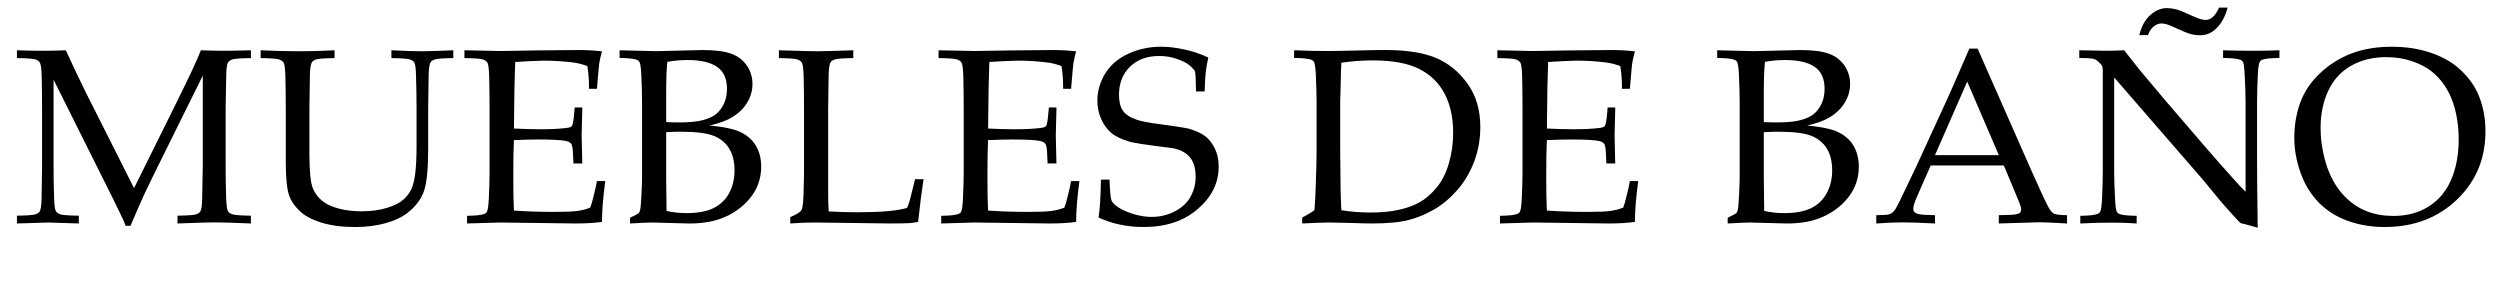
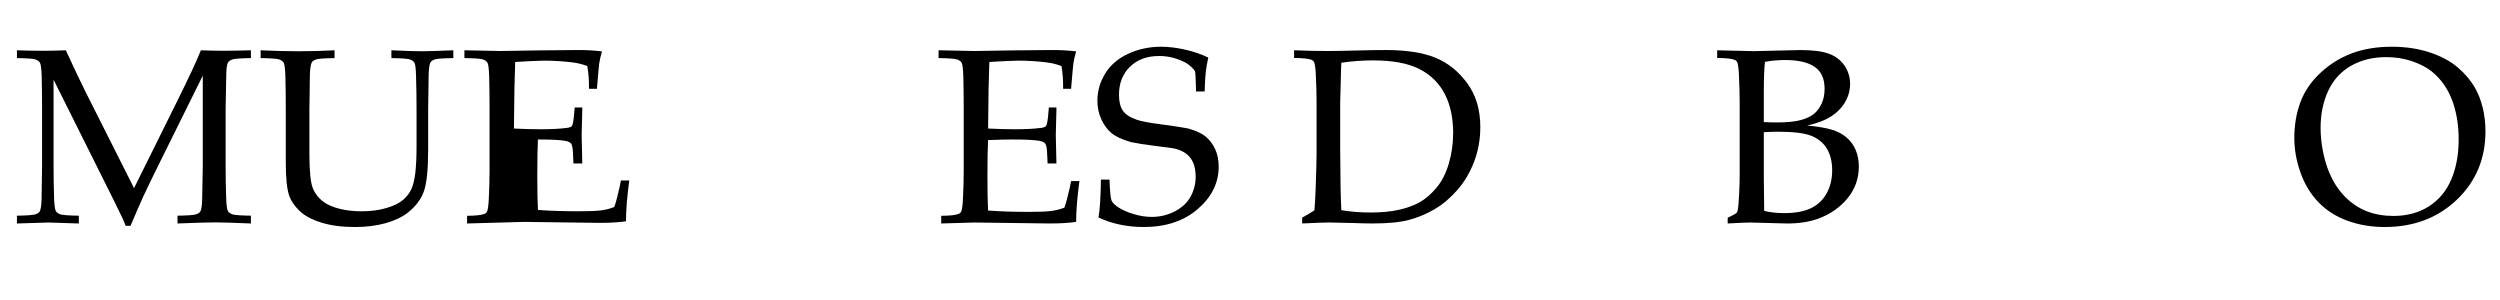
<svg xmlns="http://www.w3.org/2000/svg" version="1.1" id="Capa_1" x="0px" y="0px" viewBox="0 0 2751.24 330.24" style="enable-background:new 0 0 2751.24 330.24;" xml:space="preserve">
  <g>
    <path d="M18.63,63.92v-8.58c9.73,0.36,19.05,0.54,27.95,0.54c8.99,0,17.61-0.18,25.86-0.54c8.16,17.89,15.62,33.58,22.38,47.08   l52.69,104.63l47.55-95.91c12.98-26.11,21.64-44.71,26-55.8c9.82,0.36,18.12,0.54,24.89,0.54c6.21,0,16.27-0.18,30.17-0.54v8.58   c-11.03,0.18-17.73,0.65-20.09,1.41c-2.36,0.76-4.01,1.81-4.94,3.15c-1.21,1.79-1.9,6.13-2.09,13.01   c-0.09,1.79-0.33,14.49-0.7,38.09v62.1c0,12.16,0.19,24.01,0.56,35.55c0.28,8.5,0.95,13.55,2.02,15.16   c1.06,1.61,2.78,2.8,5.14,3.55c2.36,0.76,9.06,1.23,20.09,1.41v8.58c-18.72-0.8-31.93-1.21-39.62-1.21   c-6.21,0-19.93,0.4-41.15,1.21v-8.58c11.03-0.18,17.75-0.65,20.16-1.41c2.41-0.76,4.03-1.81,4.87-3.15   c1.2-1.79,1.9-6.12,2.09-13.01c0.09-1.88,0.32-14.58,0.7-38.09V83.23l-47.97,96.85c-7.51,15.11-13.4,27.28-17.66,36.48   c-3.06,6.71-7.69,17.35-13.9,31.92h-5.42c-1.21-3.4-2.32-6.12-3.34-8.18l-9.45-19.45L58.95,87.66v94.03   c0,12.16,0.18,24.01,0.56,35.55c0.28,8.5,0.95,13.55,2.02,15.16c1.06,1.61,2.78,2.8,5.14,3.55c2.36,0.76,9.06,1.23,20.09,1.41v8.58   l-33.51-1.07l-34.62,1.07v-8.58c10.94-0.18,17.61-0.65,20.02-1.41c2.41-0.76,4.08-1.81,5-3.15c1.11-1.79,1.81-6.12,2.09-13.01   c0.09-1.88,0.28-14.58,0.56-38.09v-62.1c0-12.16-0.14-24.05-0.42-35.68c-0.28-8.49-0.95-13.52-2.02-15.09   c-1.07-1.56-2.78-2.73-5.14-3.49C36.36,64.57,29.66,64.1,18.63,63.92z" />
    <path d="M286.83,63.92v-8.58c15.11,0.72,29.15,1.07,42.13,1.07c13.16,0,26.23-0.36,39.21-1.07v8.58   c-10.94,0.18-17.61,0.65-20.02,1.41c-2.41,0.76-4.03,1.81-4.87,3.15c-1.21,1.79-1.95,6.13-2.22,13.01   c-0.09,1.79-0.28,14.49-0.56,38.09v49.63c0,19.23,1.27,31.9,3.82,38.03c2.55,6.13,6.6,11.2,12.17,15.22   c4.26,3.04,10.01,5.48,17.24,7.31c7.23,1.83,15.29,2.75,24.19,2.75c10.38,0,19.6-1.23,27.67-3.69c8.06-2.46,14.11-5.45,18.14-8.99   c4.03-3.53,7.04-7.49,9.04-11.87c1.99-4.38,3.43-10.4,4.31-18.04c0.88-7.65,1.32-17.32,1.32-29.04v-41.31   c0-12.16-0.19-24.05-0.56-35.68c-0.19-8.49-0.81-13.52-1.88-15.09c-1.07-1.56-2.8-2.73-5.21-3.49c-2.41-0.76-9.08-1.23-20.02-1.41   v-8.58c15.29,0.72,26.46,1.07,33.51,1.07c6.4,0,17.94-0.36,34.62-1.07v8.58c-11.03,0.18-17.73,0.65-20.09,1.41   c-2.36,0.76-4.01,1.81-4.94,3.15c-1.11,1.79-1.81,6.13-2.09,13.01c-0.09,1.79-0.28,14.49-0.56,38.09v44.94   c0,22.09-1.6,37.51-4.8,46.28c-3.2,8.76-9.06,16.5-17.59,23.21c-6.4,5.01-14.62,8.9-24.68,11.67s-21.2,4.16-33.44,4.16   c-14.28,0-26.65-1.63-37.12-4.9c-10.48-3.26-18.45-7.56-23.91-12.88c-5.47-5.32-9.22-10.75-11.26-16.3   c-2.6-7.33-3.89-19.63-3.89-36.89v-59.28c0-12.16-0.14-24.05-0.42-35.68c-0.28-8.49-0.95-13.52-2.02-15.09   c-1.07-1.56-2.78-2.73-5.14-3.49C304.56,64.57,297.86,64.1,286.83,63.92z" />
-     <path d="M514.01,245.94v-8.45c9.73-0.09,16.13-0.81,19.19-2.15c1.3-0.54,2.22-1.39,2.78-2.55c0.93-1.79,1.57-6.48,1.95-14.08   c0.56-11.8,0.83-22,0.83-30.58v-68.55c0-12.16-0.14-24.05-0.42-35.68c-0.28-8.49-0.95-13.52-2.02-15.09   c-1.07-1.56-2.78-2.73-5.14-3.49c-2.36-0.76-9.06-1.23-20.09-1.41v-8.58l39.62,0.8l41.99-0.67c20.11-0.27,34.71-0.4,43.8-0.4   c9.18,0,17.84,0.49,26,1.48c-1.48,5.1-2.5,9.52-3.06,13.28c-0.19,0.8-1.02,10.11-2.5,27.9h-8.76c0.09-9.12-0.51-17.44-1.81-24.95   c-5.1-2.06-10.71-3.44-16.82-4.16c-10.38-1.25-20.76-1.88-31.14-1.88c-2.22,0-7.18,0.18-14.88,0.54   c-7.69,0.36-13.21,0.67-16.54,0.94c-0.37,9.93-0.65,19.23-0.83,27.9l-0.56,45.34c10.84,0.54,20.81,0.8,29.89,0.8   c11.03,0,20.44-0.49,28.22-1.48c2.97-0.36,4.87-1.07,5.7-2.15c0.83-1.07,1.58-4.74,2.22-11l0.83-9.39h8.34v2.55l-0.7,27.9   l0.7,31.25h-9.73l-0.42-9.12c-0.19-6.62-0.81-10.73-1.88-12.34s-3.08-2.73-6.05-3.35c-5.28-1.07-15.53-1.61-30.73-1.61   c-6.21,0-15.02,0.22-26.42,0.67c-0.46,8.94-0.7,22.22-0.7,39.84c0,16.54,0.23,29.11,0.7,37.69c13.35,0.99,28.32,1.48,44.91,1.48   c11.77,0,20.16-0.36,25.17-1.07s9.64-1.92,13.9-3.62c1.11-2.77,2.22-6.53,3.34-11.27c2.04-7.96,3.38-13.95,4.03-17.97h9.18   c-2.41,18.06-3.62,33.04-3.62,44.94c-7.97,1.16-17.66,1.74-29.06,1.74l-83-1.07C549.24,244.87,537.09,245.22,514.01,245.94z" />
-     <path d="M693.37,245.94v-6.3c5.75-2.77,8.94-4.49,9.59-5.16s1.16-1.85,1.53-3.55c0.56-2.68,1.04-8.38,1.46-17.1   c0.42-8.72,0.63-15.36,0.63-19.92v-80.88c0-8.76-0.28-19.05-0.83-30.85c-0.37-7.42-1.02-12.03-1.95-13.82   c-0.65-1.16-1.62-2.01-2.92-2.55c-3.06-1.25-9.41-1.92-19.05-2.01v-8.45c3.06,0.18,6.9,0.27,11.54,0.27l28.92,0.67l51.17-1.21   c13.53,0,23.96,1.34,31.28,4.02s13.05,7.04,17.17,13.06c4.12,6.03,6.19,12.75,6.19,20.17c0,5.9-1.23,11.43-3.68,16.61   c-2.46,5.18-5.75,9.67-9.87,13.47c-4.13,3.8-8.71,6.88-13.76,9.25c-5.05,2.37-11.66,4.53-19.81,6.5   c10.84,0.99,19.6,2.44,26.28,4.36s12.26,4.79,16.75,8.59s7.9,8.44,10.22,13.9c2.32,5.46,3.48,11.55,3.48,18.26   c0,13.25-4.15,24.9-12.44,34.97c-8.3,10.07-18.98,17.52-32.05,22.35c-9.73,3.58-21.27,5.37-34.62,5.37l-40.32-1.07   C713.9,244.87,705.6,245.22,693.37,245.94z M733.13,134.34c5.27,0.27,9.9,0.4,13.88,0.4c11.47,0,20.33-0.85,26.57-2.54   c6.24-1.7,11.08-3.93,14.5-6.69c3.42-2.77,6.27-6.52,8.53-11.25c2.27-4.73,3.4-10.26,3.4-16.6c0-11.16-3.68-19.21-11.03-24.17   c-7.35-4.95-18.11-7.43-32.26-7.43c-7.86,0-15.31,0.67-22.34,2.01c-0.83,7.41-1.25,18.88-1.25,34.41V134.34z M733.55,232.12   c6.94,1.61,14.25,2.42,21.93,2.42c12.21,0,22.07-1.81,29.56-5.43s13.25-9.1,17.28-16.43c4.02-7.33,6.04-15.74,6.04-25.22   c0-9.39-1.9-17.28-5.69-23.67s-9.46-11.13-17-14.22c-7.54-3.08-19.96-4.63-37.26-4.63c-3.98,0-9.07,0.18-15.27,0.54v50.84   C733.13,201.23,733.27,213.17,733.55,232.12z" />
-     <path d="M869.67,245.94v-6.97c5.75-2.59,9.41-4.65,10.98-6.17c0.93-0.8,1.58-1.83,1.95-3.08c0.83-2.5,1.39-7.87,1.67-16.1   c0.37-12.25,0.56-19.54,0.56-21.86v-72.18c0-12.16-0.14-24.05-0.42-35.68c-0.28-8.49-0.95-13.52-2.02-15.09   c-1.07-1.56-2.78-2.73-5.14-3.49c-2.36-0.76-9.06-1.23-20.09-1.41v-8.58c22.61,0.72,36.61,1.07,41.99,1.07   c5.93,0,19.23-0.36,39.9-1.07v8.58c-11.03,0.18-17.73,0.65-20.09,1.41c-2.36,0.76-4.01,1.81-4.94,3.15   c-1.11,1.79-1.81,6.13-2.09,13.01c-0.09,1.79-0.28,14.49-0.56,38.09v90.14c0,9.39,0.18,17.04,0.56,22.94   c10.57,0.63,21.04,0.94,31.42,0.94c26.14,0,44.44-1.61,54.92-4.83c1.2-2.68,2.27-5.77,3.2-9.26l5.56-22.27h9.32   c-2.04,13.33-4.03,28.97-5.98,46.95c-3.8,0.72-6.81,1.16-9.04,1.34c-4.82,0.27-12.24,0.4-22.25,0.4l-82.31-1.07   C887.88,244.87,878.84,245.22,869.67,245.94z" />
+     <path d="M514.01,245.94v-8.45c9.73-0.09,16.13-0.81,19.19-2.15c1.3-0.54,2.22-1.39,2.78-2.55c0.93-1.79,1.57-6.48,1.95-14.08   c0.56-11.8,0.83-22,0.83-30.58v-68.55c0-12.16-0.14-24.05-0.42-35.68c-0.28-8.49-0.95-13.52-2.02-15.09   c-1.07-1.56-2.78-2.73-5.14-3.49c-2.36-0.76-9.06-1.23-20.09-1.41v-8.58l39.62,0.8l41.99-0.67c20.11-0.27,34.71-0.4,43.8-0.4   c9.18,0,17.84,0.49,26,1.48c-1.48,5.1-2.5,9.52-3.06,13.28c-0.19,0.8-1.02,10.11-2.5,27.9h-8.76c0.09-9.12-0.51-17.44-1.81-24.95   c-5.1-2.06-10.71-3.44-16.82-4.16c-10.38-1.25-20.76-1.88-31.14-1.88c-2.22,0-7.18,0.18-14.88,0.54   c-7.69,0.36-13.21,0.67-16.54,0.94c-0.37,9.93-0.65,19.23-0.83,27.9l-0.56,45.34c10.84,0.54,20.81,0.8,29.89,0.8   c11.03,0,20.44-0.49,28.22-1.48c2.97-0.36,4.87-1.07,5.7-2.15c0.83-1.07,1.58-4.74,2.22-11l0.83-9.39h8.34v2.55l-0.7,27.9   l0.7,31.25h-9.73l-0.42-9.12c-0.19-6.62-0.81-10.73-1.88-12.34s-3.08-2.73-6.05-3.35c-5.28-1.07-15.53-1.61-30.73-1.61   c-0.46,8.94-0.7,22.22-0.7,39.84c0,16.54,0.23,29.11,0.7,37.69c13.35,0.99,28.32,1.48,44.91,1.48   c11.77,0,20.16-0.36,25.17-1.07s9.64-1.92,13.9-3.62c1.11-2.77,2.22-6.53,3.34-11.27c2.04-7.96,3.38-13.95,4.03-17.97h9.18   c-2.41,18.06-3.62,33.04-3.62,44.94c-7.97,1.16-17.66,1.74-29.06,1.74l-83-1.07C549.24,244.87,537.09,245.22,514.01,245.94z" />
    <path d="M1035.81,245.94v-8.45c9.73-0.09,16.13-0.81,19.19-2.15c1.3-0.54,2.22-1.39,2.78-2.55c0.93-1.79,1.57-6.48,1.95-14.08   c0.56-11.8,0.83-22,0.83-30.58v-68.55c0-12.16-0.14-24.05-0.42-35.68c-0.28-8.49-0.95-13.52-2.02-15.09   c-1.07-1.56-2.78-2.73-5.14-3.49c-2.36-0.76-9.06-1.23-20.09-1.41v-8.58l39.62,0.8l41.99-0.67c20.11-0.27,34.71-0.4,43.8-0.4   c9.18,0,17.84,0.49,26,1.48c-1.48,5.1-2.5,9.52-3.06,13.28c-0.19,0.8-1.02,10.11-2.5,27.9h-8.76c0.09-9.12-0.51-17.44-1.81-24.95   c-5.1-2.06-10.71-3.44-16.82-4.16c-10.38-1.25-20.76-1.88-31.14-1.88c-2.22,0-7.18,0.18-14.88,0.54   c-7.69,0.36-13.21,0.67-16.54,0.94c-0.37,9.93-0.65,19.23-0.83,27.9l-0.56,45.34c10.84,0.54,20.81,0.8,29.89,0.8   c11.03,0,20.44-0.49,28.22-1.48c2.97-0.36,4.87-1.07,5.7-2.15c0.83-1.07,1.58-4.74,2.22-11l0.83-9.39h8.34v2.55l-0.7,27.9   l0.7,31.25h-9.73l-0.42-9.12c-0.19-6.62-0.81-10.73-1.88-12.34s-3.08-2.73-6.05-3.35c-5.28-1.07-15.53-1.61-30.73-1.61   c-6.21,0-15.02,0.22-26.42,0.67c-0.46,8.94-0.7,22.22-0.7,39.84c0,16.54,0.23,29.11,0.7,37.69c13.35,0.99,28.32,1.48,44.91,1.48   c11.77,0,20.16-0.36,25.17-1.07s9.64-1.92,13.9-3.62c1.11-2.77,2.22-6.53,3.34-11.27c2.04-7.96,3.38-13.95,4.03-17.97h9.18   c-2.41,18.06-3.62,33.04-3.62,44.94c-7.97,1.16-17.66,1.74-29.06,1.74l-83-1.07C1071.04,244.87,1058.89,245.22,1035.81,245.94z" />
    <path d="M1208.91,239.37c1.48-8.58,2.36-22.49,2.64-41.72h9.45c0.46,13.06,1.23,20.77,2.29,23.14s3.64,4.9,7.72,7.58   c4.08,2.68,9.55,5.08,16.41,7.18c6.86,2.1,13.49,3.15,19.88,3.15c9.36,0,17.98-2.08,25.86-6.24s13.63-9.61,17.24-16.37   c3.61-6.75,5.42-13.97,5.42-21.66c0-5.9-0.9-11-2.71-15.29c-1.81-4.29-4.57-7.76-8.27-10.4c-3.71-2.64-8.3-4.49-13.76-5.57   c-3.43-0.54-10.29-1.43-20.58-2.68c-10.29-1.25-19.05-2.64-26.28-4.16c-9.64-2.86-16.73-6.21-21.27-10.06   c-4.54-3.84-8.23-8.9-11.05-15.16c-2.83-6.26-4.24-13.01-4.24-20.25c0-10.55,2.85-20.5,8.55-29.85c5.7-9.34,14.13-16.61,25.3-21.8   s23.29-7.78,36.36-7.78c7.88,0,16.48,1.02,25.79,3.06c9.32,2.04,18,5,26.07,8.88c-1.3,5.63-2.22,10.89-2.78,15.76   c-0.56,4.88-0.97,12.05-1.25,21.53h-9.45c-0.28-13.77-0.69-21.28-1.25-22.53c-2.32-3.22-5.47-6.12-9.45-8.72   c-9.55-5.19-19.51-7.78-29.89-7.78c-13.44,0-24.17,3.95-32.19,11.86c-8.02,7.91-12.03,18.16-12.03,30.76   c0,7.6,1.44,13.47,4.31,17.63c2.87,4.15,8.02,7.48,15.43,9.98c5.1,1.7,13.44,3.29,25.03,4.76c11.59,1.48,22.01,3.06,31.28,4.76   c8.71,2.5,15.16,5.47,19.33,8.91c4.17,3.44,7.6,7.95,10.29,13.54c2.69,5.59,4.03,12.13,4.03,19.64c0,17.78-7.65,33.29-22.94,46.51   c-15.29,13.22-35.08,19.84-59.37,19.84C1240.47,249.83,1223.84,246.34,1208.91,239.37z" />
    <path d="M1433.04,245.94v-6.44c5.37-2.95,9.87-5.63,13.49-8.05c0.56-6.08,1.02-14.53,1.39-25.35c0.65-18.42,0.97-31.21,0.97-38.36   v-54.73c0-8.76-0.28-19.05-0.83-30.85c-0.37-7.42-1.02-12.03-1.95-13.82c-0.65-1.16-1.62-2.01-2.92-2.55   c-3.06-1.25-9.41-1.92-19.05-2.01v-8.45c13.53,0.54,25.49,0.8,35.87,0.8c7.97,0,18.84-0.18,32.6-0.54s24.45-0.54,32.05-0.54   c22.71,0,40.97,2.8,54.78,8.38c13.81,5.59,25.53,14.96,35.18,28.1c9.64,13.15,14.46,29.2,14.46,48.16   c0,13.59-2.27,26.34-6.81,38.23s-10.71,22.29-18.49,31.19c-7.79,8.9-16.13,15.94-25.03,21.13s-18.24,9.1-28.02,11.74   s-23.2,3.96-40.25,3.96c-5.66,0-13.3-0.18-22.94-0.54c-12.61-0.36-20.85-0.54-24.75-0.54   C1457.14,244.87,1447.22,245.22,1433.04,245.94z M1476.14,231.32c10.2,1.7,20.95,2.55,32.26,2.55c11.68,0,21.99-0.98,30.94-2.95   c8.94-1.97,16.59-4.74,22.94-8.32c6.35-3.58,12.49-8.85,18.42-15.83c5.93-6.97,10.5-15.89,13.7-26.76s4.8-22.11,4.8-33.74   c0-16.63-3.08-30.92-9.25-42.86s-15.46-21.08-27.88-27.43s-29.48-9.52-51.17-9.52c-11.4,0-22.99,0.85-34.76,2.55   c-0.28,4.38-0.51,12.16-0.7,23.34l-0.56,19.45v53.52l0.42,41.58C1475.4,213.26,1475.67,221.39,1476.14,231.32z" />
-     <path d="M1650.77,245.94v-8.45c9.73-0.09,16.13-0.81,19.19-2.15c1.3-0.54,2.22-1.39,2.78-2.55c0.93-1.79,1.58-6.48,1.95-14.08   c0.56-11.8,0.83-22,0.83-30.58v-68.55c0-12.16-0.14-24.05-0.42-35.68c-0.28-8.49-0.95-13.52-2.02-15.09   c-1.07-1.56-2.78-2.73-5.14-3.49c-2.36-0.76-9.06-1.23-20.09-1.41v-8.58l39.62,0.8l41.99-0.67c20.11-0.27,34.71-0.4,43.8-0.4   c9.18,0,17.84,0.49,26,1.48c-1.48,5.1-2.5,9.52-3.06,13.28c-0.19,0.8-1.02,10.11-2.5,27.9h-8.76c0.09-9.12-0.51-17.44-1.81-24.95   c-5.1-2.06-10.71-3.44-16.82-4.16c-10.38-1.25-20.76-1.88-31.14-1.88c-2.22,0-7.18,0.18-14.88,0.54s-13.21,0.67-16.55,0.94   c-0.37,9.93-0.65,19.23-0.83,27.9l-0.56,45.34c10.84,0.54,20.81,0.8,29.89,0.8c11.03,0,20.44-0.49,28.22-1.48   c2.97-0.36,4.87-1.07,5.7-2.15c0.83-1.07,1.58-4.74,2.22-11l0.83-9.39h8.34v2.55l-0.7,27.9l0.7,31.25h-9.73l-0.42-9.12   c-0.19-6.62-0.81-10.73-1.88-12.34s-3.08-2.73-6.05-3.35c-5.28-1.07-15.53-1.61-30.73-1.61c-6.21,0-15.02,0.22-26.42,0.67   c-0.46,8.94-0.7,22.22-0.7,39.84c0,16.54,0.23,29.11,0.7,37.69c13.35,0.99,28.32,1.48,44.91,1.48c11.77,0,20.16-0.36,25.17-1.07   s9.64-1.92,13.9-3.62c1.11-2.77,2.22-6.53,3.34-11.27c2.04-7.96,3.38-13.95,4.03-17.97h9.18c-2.41,18.06-3.62,33.04-3.62,44.94   c-7.97,1.16-17.66,1.74-29.06,1.74l-83-1.07C1685.99,244.87,1673.85,245.22,1650.77,245.94z" />
    <path d="M1901.31,245.94v-6.3c5.75-2.77,8.94-4.49,9.59-5.16s1.16-1.85,1.53-3.55c0.56-2.68,1.04-8.38,1.46-17.1   s0.62-15.36,0.62-19.92v-80.88c0-8.76-0.28-19.05-0.83-30.85c-0.37-7.42-1.02-12.03-1.95-13.82c-0.65-1.16-1.62-2.01-2.92-2.55   c-3.06-1.25-9.41-1.92-19.05-2.01v-8.45c3.06,0.18,6.9,0.27,11.54,0.27l28.92,0.67l51.17-1.21c13.53,0,23.96,1.34,31.28,4.02   c7.32,2.68,13.05,7.04,17.17,13.06c4.12,6.03,6.19,12.75,6.19,20.17c0,5.9-1.23,11.43-3.68,16.61c-2.46,5.18-5.75,9.67-9.87,13.47   s-8.71,6.88-13.76,9.25c-5.05,2.37-11.66,4.53-19.81,6.5c10.84,0.99,19.6,2.44,26.28,4.36s12.26,4.79,16.75,8.59   s7.9,8.44,10.22,13.9c2.32,5.46,3.48,11.55,3.48,18.26c0,13.25-4.15,24.9-12.44,34.97c-8.3,10.07-18.98,17.52-32.05,22.35   c-9.73,3.58-21.27,5.37-34.62,5.37l-40.32-1.07C1921.84,244.87,1913.55,245.22,1901.31,245.94z M1941.07,134.34   c5.27,0.27,9.9,0.4,13.88,0.4c11.47,0,20.33-0.85,26.57-2.54c6.24-1.7,11.08-3.93,14.5-6.69c3.42-2.77,6.27-6.52,8.53-11.25   c2.27-4.73,3.4-10.26,3.4-16.6c0-11.16-3.68-19.21-11.03-24.17c-7.35-4.95-18.11-7.43-32.26-7.43c-7.86,0-15.31,0.67-22.34,2.01   c-0.83,7.41-1.25,18.88-1.25,34.41V134.34z M1941.49,232.12c6.94,1.61,14.25,2.42,21.93,2.42c12.21,0,22.07-1.81,29.56-5.43   c7.49-3.62,13.25-9.1,17.28-16.43c4.02-7.33,6.04-15.74,6.04-25.22c0-9.39-1.9-17.28-5.69-23.67c-3.79-6.39-9.46-11.13-17-14.22   c-7.54-3.08-19.96-4.63-37.26-4.63c-3.98,0-9.07,0.18-15.27,0.54v50.84C1941.07,201.23,1941.21,213.17,1941.49,232.12z" />
-     <path d="M2064.82,245.94v-9.12c7.32-0.09,11.89-0.38,13.7-0.87c1.81-0.49,3.48-1.43,5-2.82c1.53-1.39,3.73-4.98,6.6-10.8   c1.67-3.31,7.69-15.87,18.07-37.69l34.76-75.65c3.8-8.32,11.91-26.83,24.33-55.53h9.04L2235.69,188   c9.64,21.82,16.03,35.5,19.19,41.04c1.76,3.13,3.68,5.19,5.77,6.17s6.79,1.52,14.11,1.61v9.12c-14.46-0.89-24.56-1.34-30.31-1.34   l-44.77,1.34v-9.12c10.38-0.18,16.68-0.49,18.91-0.94c2.22-0.45,3.73-1.09,4.52-1.94s1.18-1.9,1.18-3.15   c0-1.97-0.65-4.51-1.95-7.65l-17.1-41.05h-80.5l-15.16,34.47c-2.69,6.17-4.03,10.69-4.03,13.55c0,1.25,0.37,2.28,1.11,3.08   c1.02,1.16,2.59,1.97,4.73,2.42c3.43,0.72,9.45,1.12,18.07,1.21v9.12c-15.67-0.8-27.39-1.21-35.18-1.21   C2085.3,244.73,2075.47,245.13,2064.82,245.94z M2129.47,170.69h70.21l-34.76-80.88L2129.47,170.69z" />
-     <path d="M2289.36,245.94v-8.45c9.73-0.09,16.13-0.81,19.19-2.15c1.3-0.54,2.22-1.39,2.78-2.55c0.93-1.79,1.58-6.48,1.95-14.08   c0.56-11.8,0.83-22,0.83-30.58V78.81c0-2.95-0.19-4.87-0.56-5.77c-0.74-1.61-2.41-3.53-5-5.77c-1.67-1.43-3.59-2.35-5.77-2.75   s-7.02-0.65-14.53-0.74v-8.45c15.48,0.36,25.21,0.54,29.2,0.54c6.77,0,13.49-0.18,20.16-0.54c7.88,9.93,13.67,17.26,17.38,22   l28.78,34.2l41.99,48.83c13.44,15.56,24.24,27.81,32.4,36.75c5.19,5.9,9.55,10.55,13.07,13.95v-98.05c0-8.76-0.33-19.05-0.97-30.85   c-0.37-7.42-0.97-12.03-1.81-13.82c-0.65-1.16-1.62-2.01-2.92-2.55c-3.06-1.25-9.41-1.92-19.05-2.01v-8.45   c10.94,0.36,22.01,0.54,33.23,0.54c10.57,0,20.16-0.18,28.78-0.54v8.45c-9.64,0.09-15.99,0.76-19.05,2.01   c-1.3,0.54-2.22,1.43-2.78,2.68c-0.93,1.7-1.58,6.39-1.95,14.08c-0.56,11.8-0.83,21.95-0.83,30.45v64.52   c0,13.06,0.23,37.42,0.7,73.1l-14.32-4.02l-3.34-0.67c-0.56-0.18-1.07-0.45-1.53-0.8c-0.65-0.45-2.41-2.23-5.28-5.37   c-7.69-8.41-13.35-14.75-16.96-19.05l-17.94-21.86l-98.58-113.61v102.88c0,8.76,0.32,19.09,0.97,30.99   c0.37,7.42,0.97,11.98,1.81,13.68c0.65,1.25,1.62,2.15,2.92,2.68c3.06,1.25,9.41,1.92,19.05,2.01v8.45   c-8.16-0.62-17.15-0.94-26.97-0.94C2313.64,245,2301.96,245.31,2289.36,245.94z M2363.74,38.7h-9.45   c2.32-9.66,6.35-17.04,12.1-22.13c5.75-5.1,11.77-7.65,18.08-7.65c3.34,0,6.67,0.43,10.01,1.27c3.34,0.85,8.11,2.71,14.32,5.57   s10.4,4.61,12.58,5.23c2.18,0.63,4.19,0.94,6.05,0.94c5.75,0,10.61-4.51,14.6-13.55h9.45c-2.69,10.28-7.18,18.24-13.49,23.88   c-4.82,4.38-10.48,6.57-16.96,6.57c-3.34,0-6.63-0.42-9.87-1.27c-3.25-0.85-7.95-2.7-14.11-5.57c-6.17-2.86-10.34-4.6-12.51-5.23   c-2.18-0.62-4.15-0.94-5.91-0.94c-2.78,0-5.52,1.01-8.2,3.02C2367.73,30.85,2365.5,34.14,2363.74,38.7z" />
    <path d="M2524.88,151.91c0-14.13,2.2-27.18,6.6-39.17c4.4-11.98,11.7-22.76,21.9-32.33c10.19-9.57,21.73-16.79,34.62-21.66   c12.88-4.87,27.62-7.31,44.21-7.31c15.29,0,29.2,2.08,41.71,6.24s22.78,9.66,30.8,16.5s14.34,14.33,18.98,22.47   c3.52,6.08,6.33,13.24,8.41,21.46c2.09,8.23,3.13,17.04,3.13,26.42c0,30.14-10.5,55.22-31.49,75.25s-47.48,30.05-79.46,30.05   c-14.55,0-28.13-2.28-40.74-6.84s-23.27-11.33-31.98-20.32c-8.71-8.99-15.34-19.9-19.88-32.73   C2527.15,177.11,2524.88,164.43,2524.88,151.91z M2553.8,140.78c0,8.5,0.88,17.13,2.64,25.89s3.98,16.32,6.67,22.67   c4.45,10.73,10.26,19.74,17.45,27.03c7.18,7.29,15.2,12.66,24.05,16.1s18.65,5.16,29.41,5.16c14.92,0,27.9-3.51,38.93-10.53   s19.26-16.9,24.68-29.64s8.13-27.43,8.13-44.06c0-14.22-1.95-27.32-5.84-39.3c-2.41-7.33-5.61-13.97-9.59-19.92   c-3.99-5.95-8.74-11.13-14.25-15.56c-5.52-4.43-12.68-8.16-21.48-11.2c-8.81-3.04-18.31-4.56-28.5-4.56   c-14.74,0-27.67,3.18-38.79,9.52c-11.12,6.35-19.49,15.54-25.1,27.56C2556.61,111.96,2553.8,125.57,2553.8,140.78z" />
  </g>
</svg>